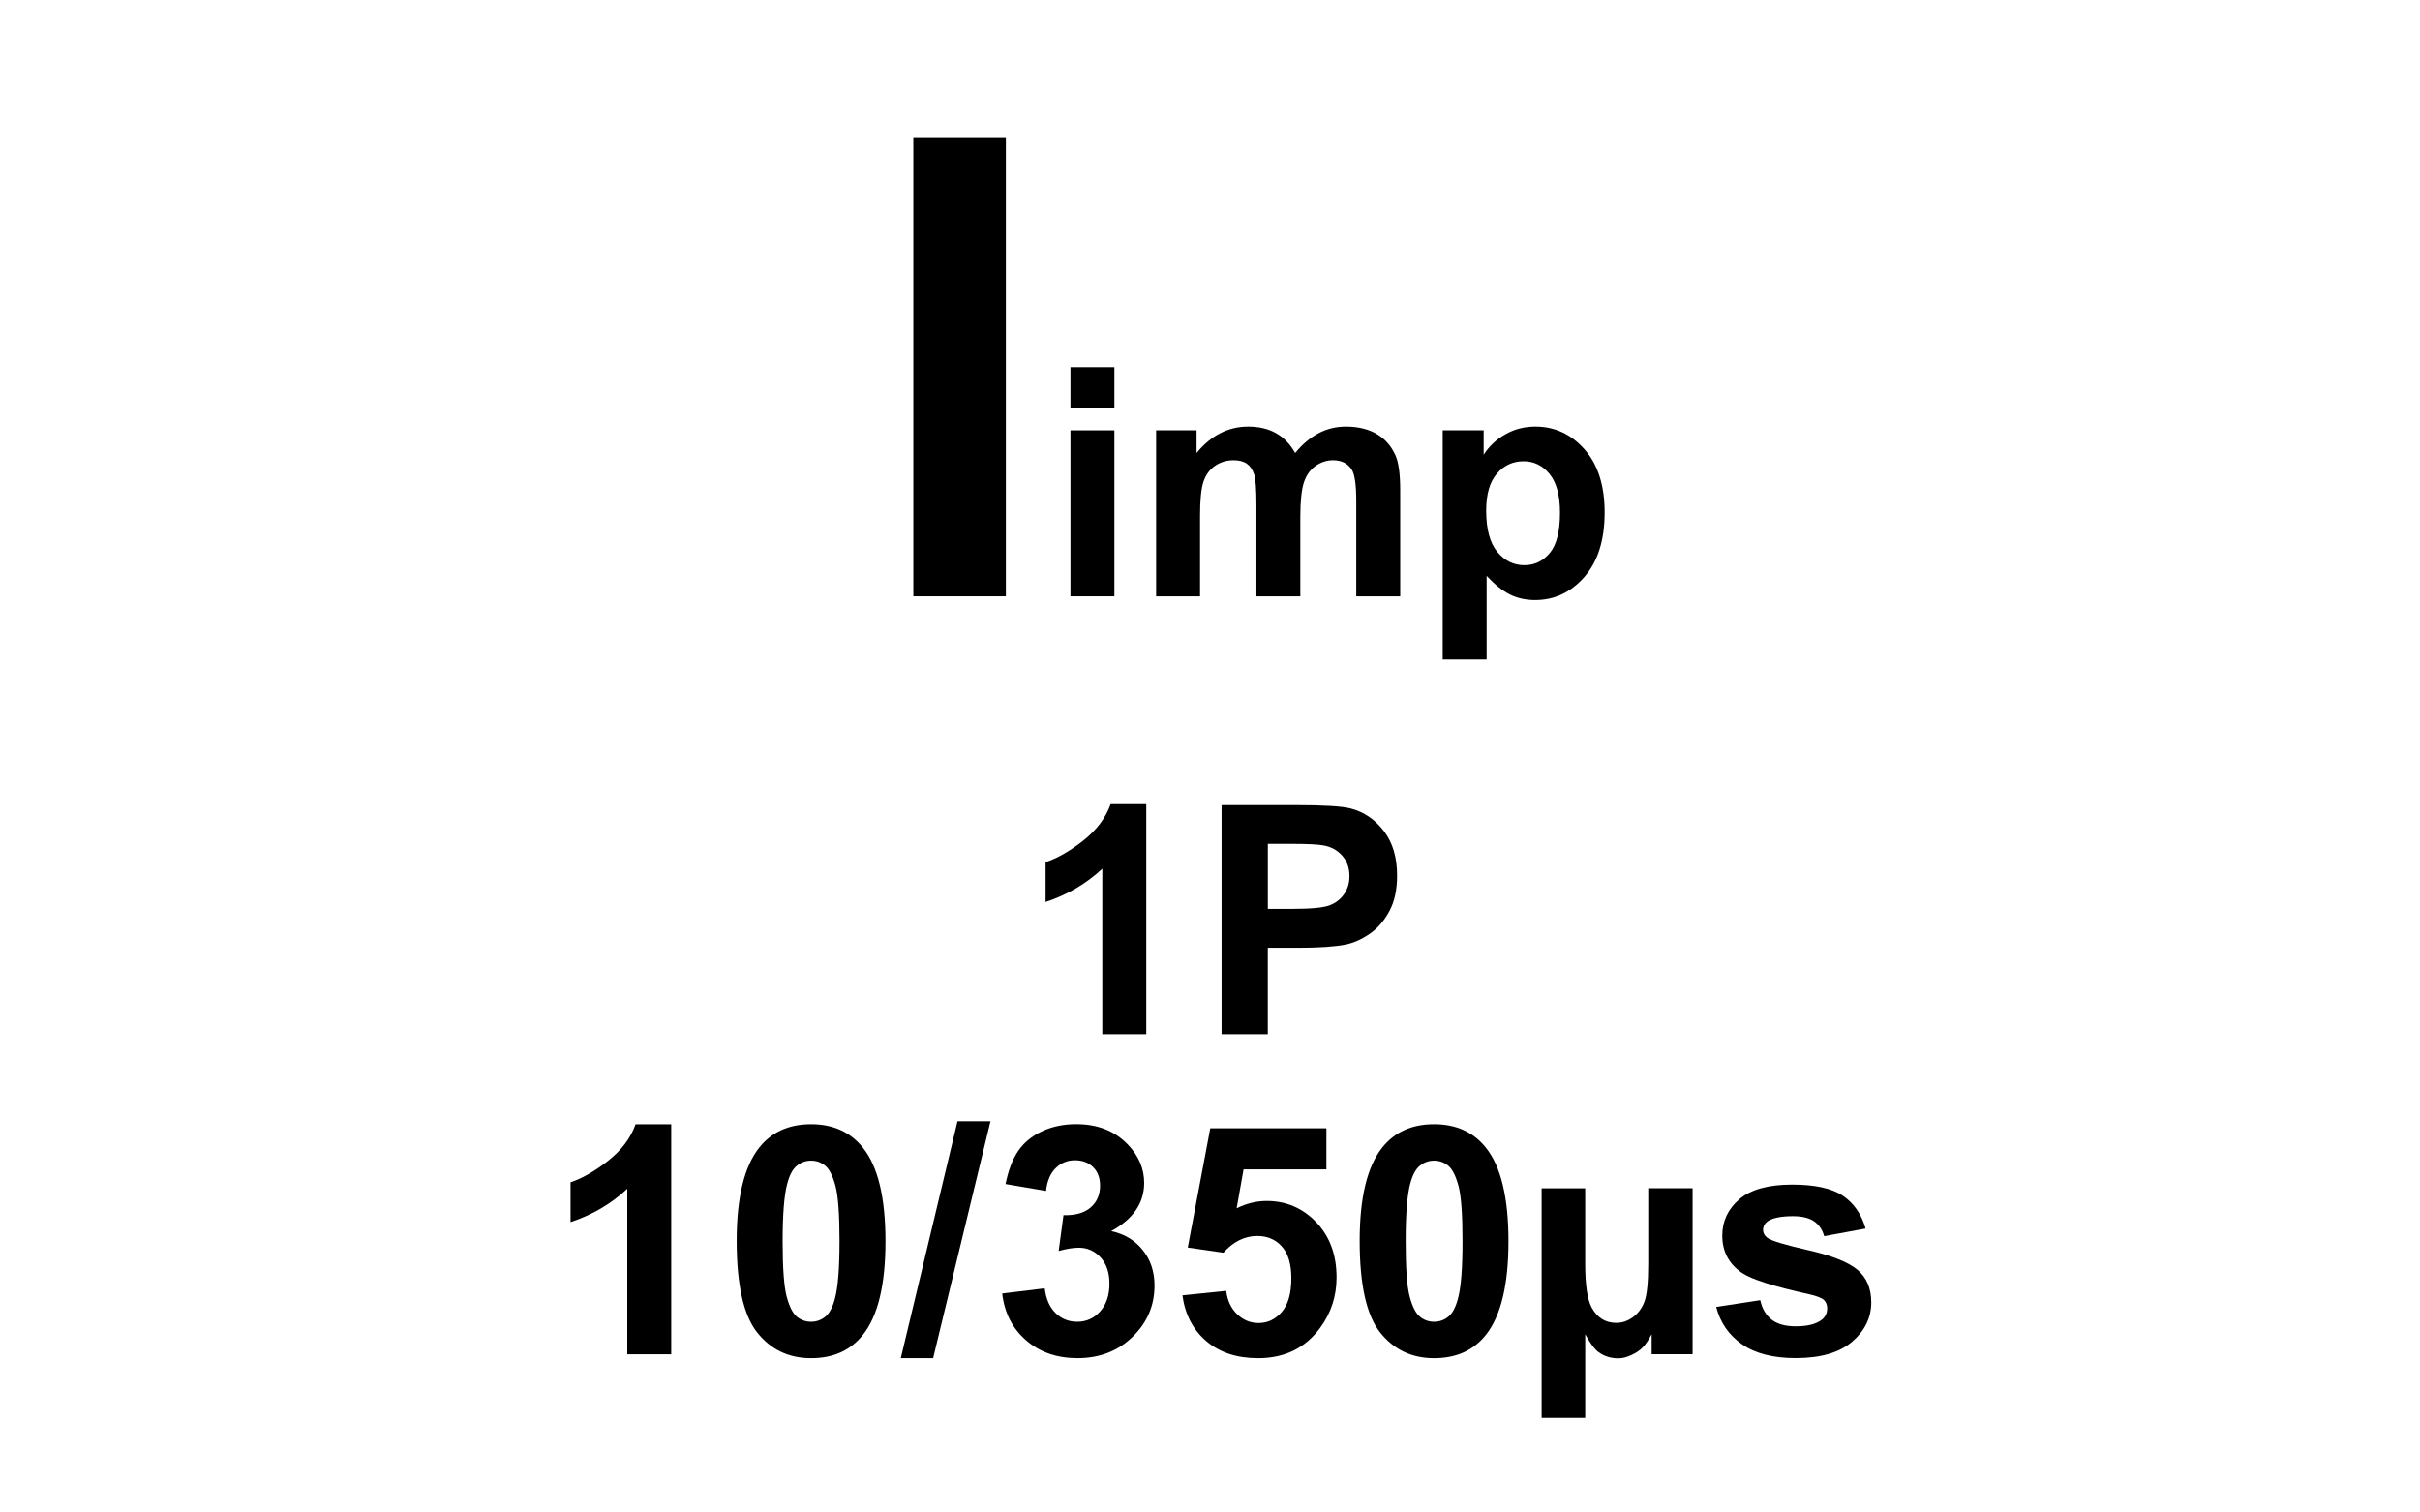
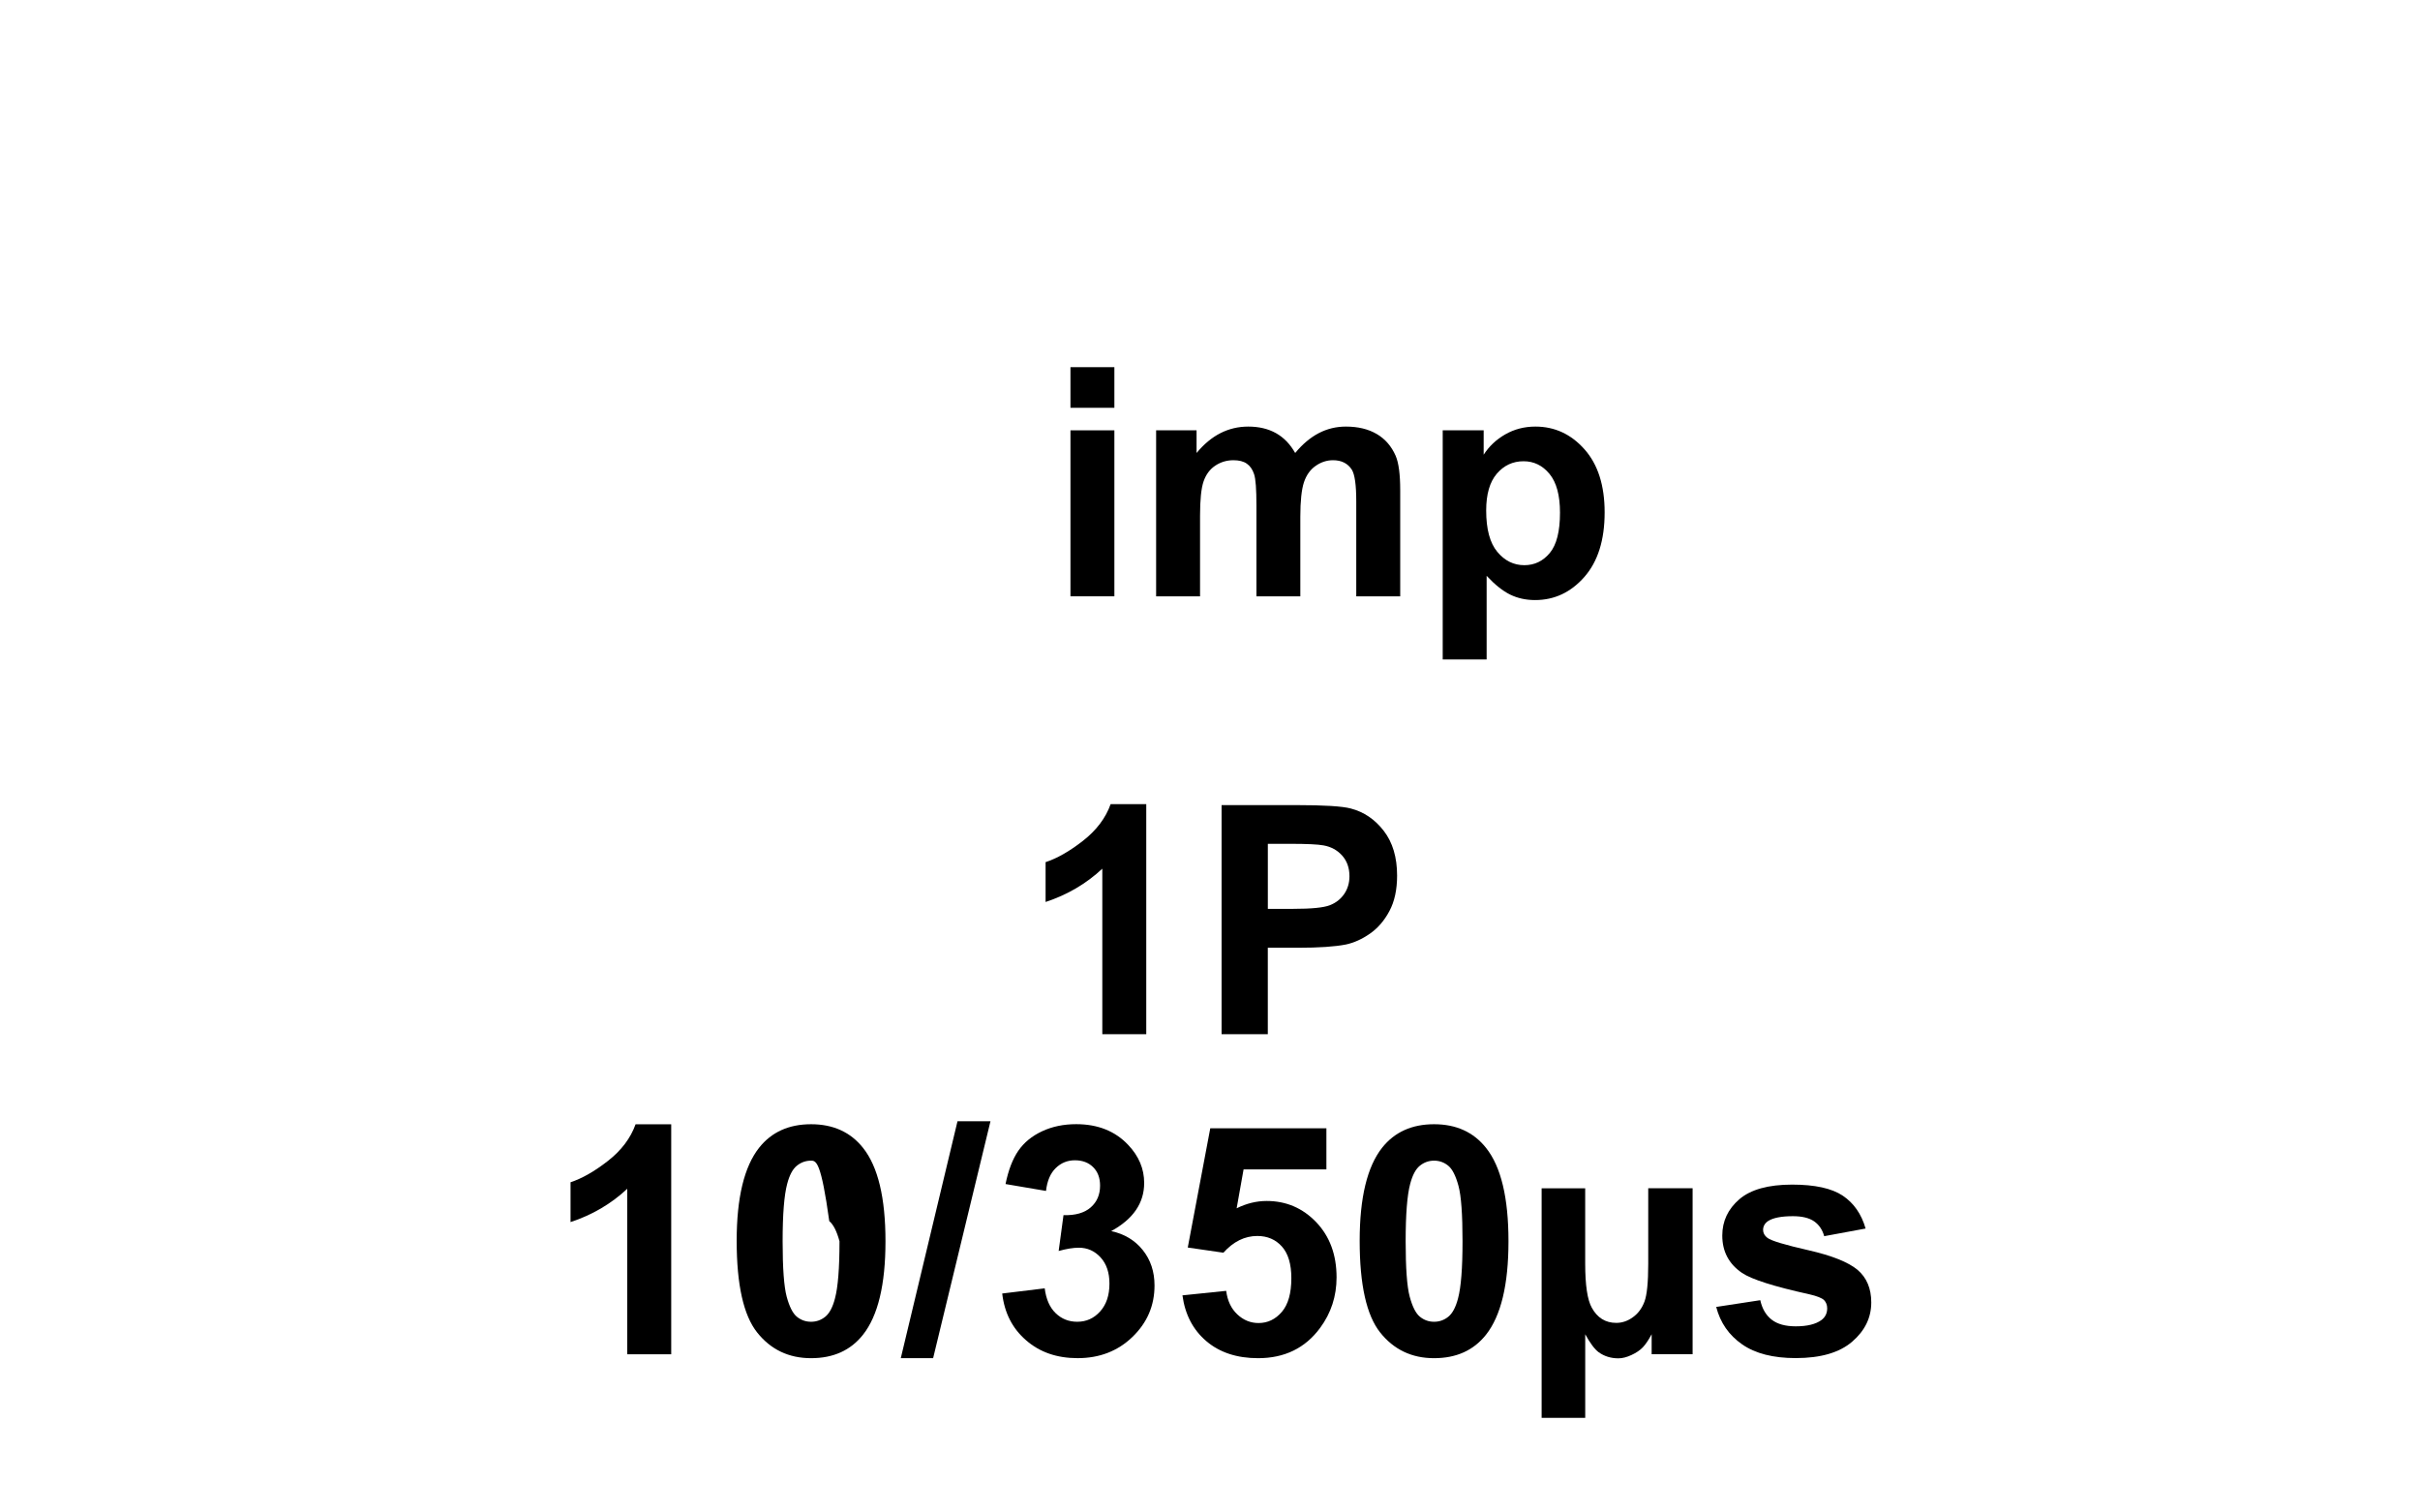
<svg xmlns="http://www.w3.org/2000/svg" xmlns:xlink="http://www.w3.org/1999/xlink" version="1.1" id="Layer_1" x="0px" y="0px" width="80px" height="50px" viewBox="0 0 80 50" enable-background="new 0 0 80 50" xml:space="preserve">
  <g>
    <defs>
-       <rect id="SVGID_1_" x="15" y="0" width="50" height="50" />
-     </defs>
+       </defs>
    <clipPath id="SVGID_2_">
      <use xlink:href="#SVGID_1_" overflow="visible" />
    </clipPath>
    <g clip-path="url(#SVGID_2_)">
      <path d="M30.193,19.713V4.563h3.059v15.15H30.193z" />
    </g>
  </g>
  <g>
    <path d="M35.387,13.481v-1.343h1.452v1.343H35.387z M35.387,19.713v-5.487h1.452v5.487H35.387z" />
    <path d="M38.218,14.226h1.338v0.749c0.479-0.582,1.049-0.873,1.709-0.873c0.352,0,0.656,0.072,0.916,0.217   c0.258,0.145,0.469,0.363,0.635,0.656c0.24-0.292,0.502-0.511,0.779-0.656c0.279-0.145,0.578-0.217,0.895-0.217   c0.404,0,0.744,0.082,1.023,0.246s0.486,0.404,0.625,0.721c0.1,0.234,0.15,0.613,0.15,1.137v3.508h-1.453v-3.136   c0-0.544-0.049-0.896-0.148-1.054c-0.135-0.207-0.342-0.31-0.621-0.31c-0.203,0-0.395,0.062-0.572,0.186   c-0.18,0.124-0.309,0.306-0.389,0.545c-0.078,0.239-0.119,0.617-0.119,1.134v2.635h-1.451v-3.007c0-0.534-0.025-0.878-0.078-1.033   c-0.051-0.155-0.131-0.271-0.24-0.346c-0.107-0.076-0.256-0.114-0.441-0.114c-0.224,0-0.425,0.061-0.604,0.181   s-0.307,0.294-0.385,0.521c-0.078,0.228-0.116,0.604-0.116,1.132v2.666h-1.452V14.226z" />
    <path d="M47.693,14.226h1.354v0.806c0.176-0.275,0.413-0.5,0.713-0.672c0.3-0.172,0.632-0.258,0.997-0.258   c0.637,0,1.178,0.25,1.622,0.75c0.444,0.499,0.667,1.195,0.667,2.087c0,0.916-0.225,1.628-0.672,2.136   c-0.448,0.508-0.99,0.762-1.628,0.762c-0.303,0-0.577-0.061-0.824-0.181c-0.246-0.121-0.505-0.328-0.777-0.62V21.8h-1.452V14.226z    M49.13,16.876c0,0.616,0.122,1.072,0.367,1.366c0.244,0.295,0.543,0.442,0.894,0.442c0.338,0,0.618-0.135,0.843-0.405   c0.224-0.271,0.336-0.714,0.336-1.331c0-0.575-0.116-1.002-0.347-1.282c-0.23-0.279-0.517-0.418-0.857-0.418   c-0.355,0-0.649,0.137-0.884,0.411C49.247,15.933,49.13,16.339,49.13,16.876z" />
  </g>
  <g>
    <path d="M37.892,34.189H36.44v-5.472c-0.53,0.496-1.155,0.863-1.875,1.101v-1.317c0.379-0.124,0.791-0.359,1.235-0.705   c0.444-0.347,0.75-0.751,0.915-1.212h1.178V34.189z" />
    <path d="M40.383,34.189v-7.574h2.455c0.93,0,1.535,0.037,1.818,0.113c0.434,0.113,0.797,0.36,1.09,0.741s0.439,0.873,0.439,1.476   c0,0.465-0.084,0.855-0.254,1.173c-0.168,0.316-0.383,0.565-0.643,0.746s-0.525,0.301-0.793,0.359   c-0.365,0.072-0.895,0.108-1.586,0.108h-0.998v2.857H40.383z M41.912,27.896v2.149h0.838c0.602,0,1.004-0.04,1.209-0.119   c0.203-0.079,0.361-0.203,0.477-0.372s0.174-0.365,0.174-0.589c0-0.275-0.082-0.503-0.242-0.683   c-0.162-0.179-0.367-0.291-0.615-0.335c-0.184-0.035-0.551-0.052-1.102-0.052H41.912z" />
  </g>
  <g>
    <path d="M22.188,44.771h-1.452v-5.472c-0.53,0.496-1.155,0.863-1.875,1.101v-1.317c0.379-0.124,0.791-0.359,1.235-0.705   c0.444-0.347,0.75-0.751,0.915-1.212h1.178V44.771z" />
-     <path d="M26.812,37.165c0.734,0,1.307,0.262,1.721,0.785c0.492,0.62,0.739,1.648,0.739,3.085c0,1.433-0.248,2.463-0.744,3.09   c-0.41,0.517-0.981,0.774-1.715,0.774c-0.737,0-1.332-0.283-1.783-0.85s-0.677-1.577-0.677-3.03c0-1.426,0.248-2.453,0.744-3.08   C25.507,37.423,26.079,37.165,26.812,37.165z M26.812,38.369c-0.176,0-0.333,0.056-0.47,0.168c-0.138,0.111-0.245,0.312-0.32,0.602   c-0.1,0.375-0.15,1.008-0.15,1.896s0.045,1.499,0.134,1.831c0.09,0.333,0.203,0.554,0.338,0.664   c0.136,0.11,0.292,0.165,0.468,0.165s0.333-0.056,0.47-0.167c0.138-0.112,0.245-0.313,0.32-0.603c0.1-0.372,0.15-1.002,0.15-1.891   s-0.045-1.5-0.134-1.832c-0.09-0.332-0.203-0.555-0.338-0.666C27.144,38.425,26.988,38.369,26.812,38.369z" />
+     <path d="M26.812,37.165c0.734,0,1.307,0.262,1.721,0.785c0.492,0.62,0.739,1.648,0.739,3.085c0,1.433-0.248,2.463-0.744,3.09   c-0.41,0.517-0.981,0.774-1.715,0.774c-0.737,0-1.332-0.283-1.783-0.85s-0.677-1.577-0.677-3.03c0-1.426,0.248-2.453,0.744-3.08   C25.507,37.423,26.079,37.165,26.812,37.165z M26.812,38.369c-0.176,0-0.333,0.056-0.47,0.168c-0.138,0.111-0.245,0.312-0.32,0.602   c-0.1,0.375-0.15,1.008-0.15,1.896s0.045,1.499,0.134,1.831c0.09,0.333,0.203,0.554,0.338,0.664   c0.136,0.11,0.292,0.165,0.468,0.165s0.333-0.056,0.47-0.167c0.138-0.112,0.245-0.313,0.32-0.603c0.1-0.372,0.15-1.002,0.15-1.891   c-0.09-0.332-0.203-0.555-0.338-0.666C27.144,38.425,26.988,38.369,26.812,38.369z" />
    <path d="M29.778,44.899l1.875-7.833h1.09l-1.896,7.833H29.778z" />
    <path d="M33.131,42.761l1.405-0.171c0.045,0.358,0.166,0.633,0.362,0.821c0.196,0.19,0.434,0.284,0.713,0.284   c0.3,0,0.552-0.113,0.757-0.341c0.205-0.228,0.308-0.533,0.308-0.919c0-0.365-0.098-0.655-0.294-0.868   c-0.196-0.214-0.436-0.32-0.718-0.32c-0.186,0-0.408,0.036-0.667,0.108l0.16-1.184c0.393,0.011,0.692-0.075,0.899-0.256   s0.31-0.421,0.31-0.721c0-0.255-0.076-0.458-0.228-0.609c-0.151-0.151-0.353-0.228-0.604-0.228c-0.248,0-0.459,0.086-0.635,0.259   c-0.176,0.172-0.283,0.423-0.32,0.754l-1.338-0.228c0.093-0.458,0.233-0.824,0.421-1.098c0.188-0.274,0.45-0.489,0.786-0.646   c0.336-0.157,0.712-0.235,1.129-0.235c0.713,0,1.285,0.228,1.715,0.682c0.355,0.372,0.532,0.793,0.532,1.261   c0,0.665-0.363,1.195-1.09,1.592c0.434,0.093,0.781,0.301,1.042,0.625c0.26,0.324,0.39,0.715,0.39,1.173   c0,0.665-0.243,1.231-0.729,1.7c-0.485,0.468-1.09,0.702-1.813,0.702c-0.686,0-1.254-0.197-1.705-0.592   C33.465,43.914,33.204,43.397,33.131,42.761z" />
    <path d="M39.089,42.822l1.446-0.149c0.042,0.327,0.164,0.586,0.367,0.777s0.438,0.287,0.703,0.287c0.303,0,0.559-0.123,0.77-0.369   c0.211-0.247,0.314-0.618,0.314-1.114c0-0.465-0.104-0.813-0.312-1.046c-0.207-0.232-0.479-0.349-0.812-0.349   c-0.418,0-0.791,0.185-1.122,0.553l-1.178-0.171l0.744-3.942h3.839v1.359h-2.738l-0.229,1.286c0.324-0.161,0.656-0.242,0.992-0.242   c0.645,0,1.191,0.234,1.639,0.702c0.447,0.469,0.672,1.077,0.672,1.824c0,0.623-0.182,1.18-0.543,1.669   c-0.492,0.668-1.176,1.002-2.051,1.002c-0.699,0-1.27-0.188-1.71-0.562C39.438,43.961,39.175,43.456,39.089,42.822z" />
    <path d="M47.407,37.165c0.734,0,1.308,0.262,1.721,0.785c0.493,0.62,0.739,1.648,0.739,3.085c0,1.433-0.248,2.463-0.744,3.09   c-0.41,0.517-0.981,0.774-1.716,0.774c-0.736,0-1.331-0.283-1.782-0.85s-0.677-1.577-0.677-3.03c0-1.426,0.248-2.453,0.744-3.08   C46.103,37.423,46.674,37.165,47.407,37.165z M47.407,38.369c-0.175,0-0.332,0.056-0.47,0.168c-0.138,0.111-0.244,0.312-0.32,0.602   c-0.1,0.375-0.149,1.008-0.149,1.896s0.044,1.499,0.134,1.831c0.09,0.333,0.202,0.554,0.339,0.664   c0.136,0.11,0.292,0.165,0.467,0.165c0.176,0,0.333-0.056,0.471-0.167c0.138-0.112,0.244-0.313,0.32-0.603   c0.1-0.372,0.149-1.002,0.149-1.891s-0.044-1.5-0.134-1.832s-0.202-0.555-0.339-0.666C47.739,38.425,47.583,38.369,47.407,38.369z" />
    <path d="M50.962,39.283h1.441v2.485c0,0.717,0.073,1.204,0.218,1.462c0.183,0.334,0.452,0.502,0.811,0.502   c0.193,0,0.376-0.062,0.548-0.187c0.173-0.124,0.3-0.296,0.383-0.517c0.082-0.221,0.124-0.636,0.124-1.245v-2.501h1.467v5.487H54.6   v-0.661c-0.104,0.192-0.201,0.337-0.294,0.434c-0.094,0.097-0.219,0.181-0.375,0.253c-0.157,0.073-0.301,0.109-0.432,0.109   c-0.244,0-0.462-0.067-0.651-0.202c-0.134-0.1-0.282-0.298-0.444-0.594v2.764h-1.441V39.283z" />
    <path d="M56.734,43.205l1.457-0.223c0.062,0.283,0.188,0.497,0.377,0.644s0.455,0.22,0.796,0.22c0.375,0,0.658-0.069,0.848-0.207   c0.127-0.096,0.191-0.226,0.191-0.388c0-0.109-0.035-0.201-0.104-0.273c-0.072-0.068-0.234-0.133-0.486-0.191   c-1.171-0.258-1.913-0.494-2.227-0.708c-0.434-0.296-0.651-0.707-0.651-1.234c0-0.476,0.188-0.875,0.563-1.199   c0.375-0.323,0.958-0.485,1.746-0.485c0.751,0,1.31,0.122,1.675,0.367c0.364,0.244,0.616,0.606,0.754,1.085l-1.369,0.253   c-0.059-0.214-0.17-0.377-0.333-0.491c-0.164-0.113-0.397-0.17-0.7-0.17c-0.383,0-0.656,0.054-0.821,0.16   c-0.11,0.075-0.166,0.174-0.166,0.294c0,0.104,0.049,0.191,0.145,0.264c0.131,0.097,0.583,0.232,1.356,0.408   s1.313,0.392,1.62,0.646c0.303,0.258,0.455,0.618,0.455,1.079c0,0.503-0.211,0.936-0.631,1.297   c-0.42,0.362-1.042,0.543-1.865,0.543c-0.747,0-1.339-0.151-1.774-0.455C57.153,44.137,56.869,43.726,56.734,43.205z" />
  </g>
</svg>